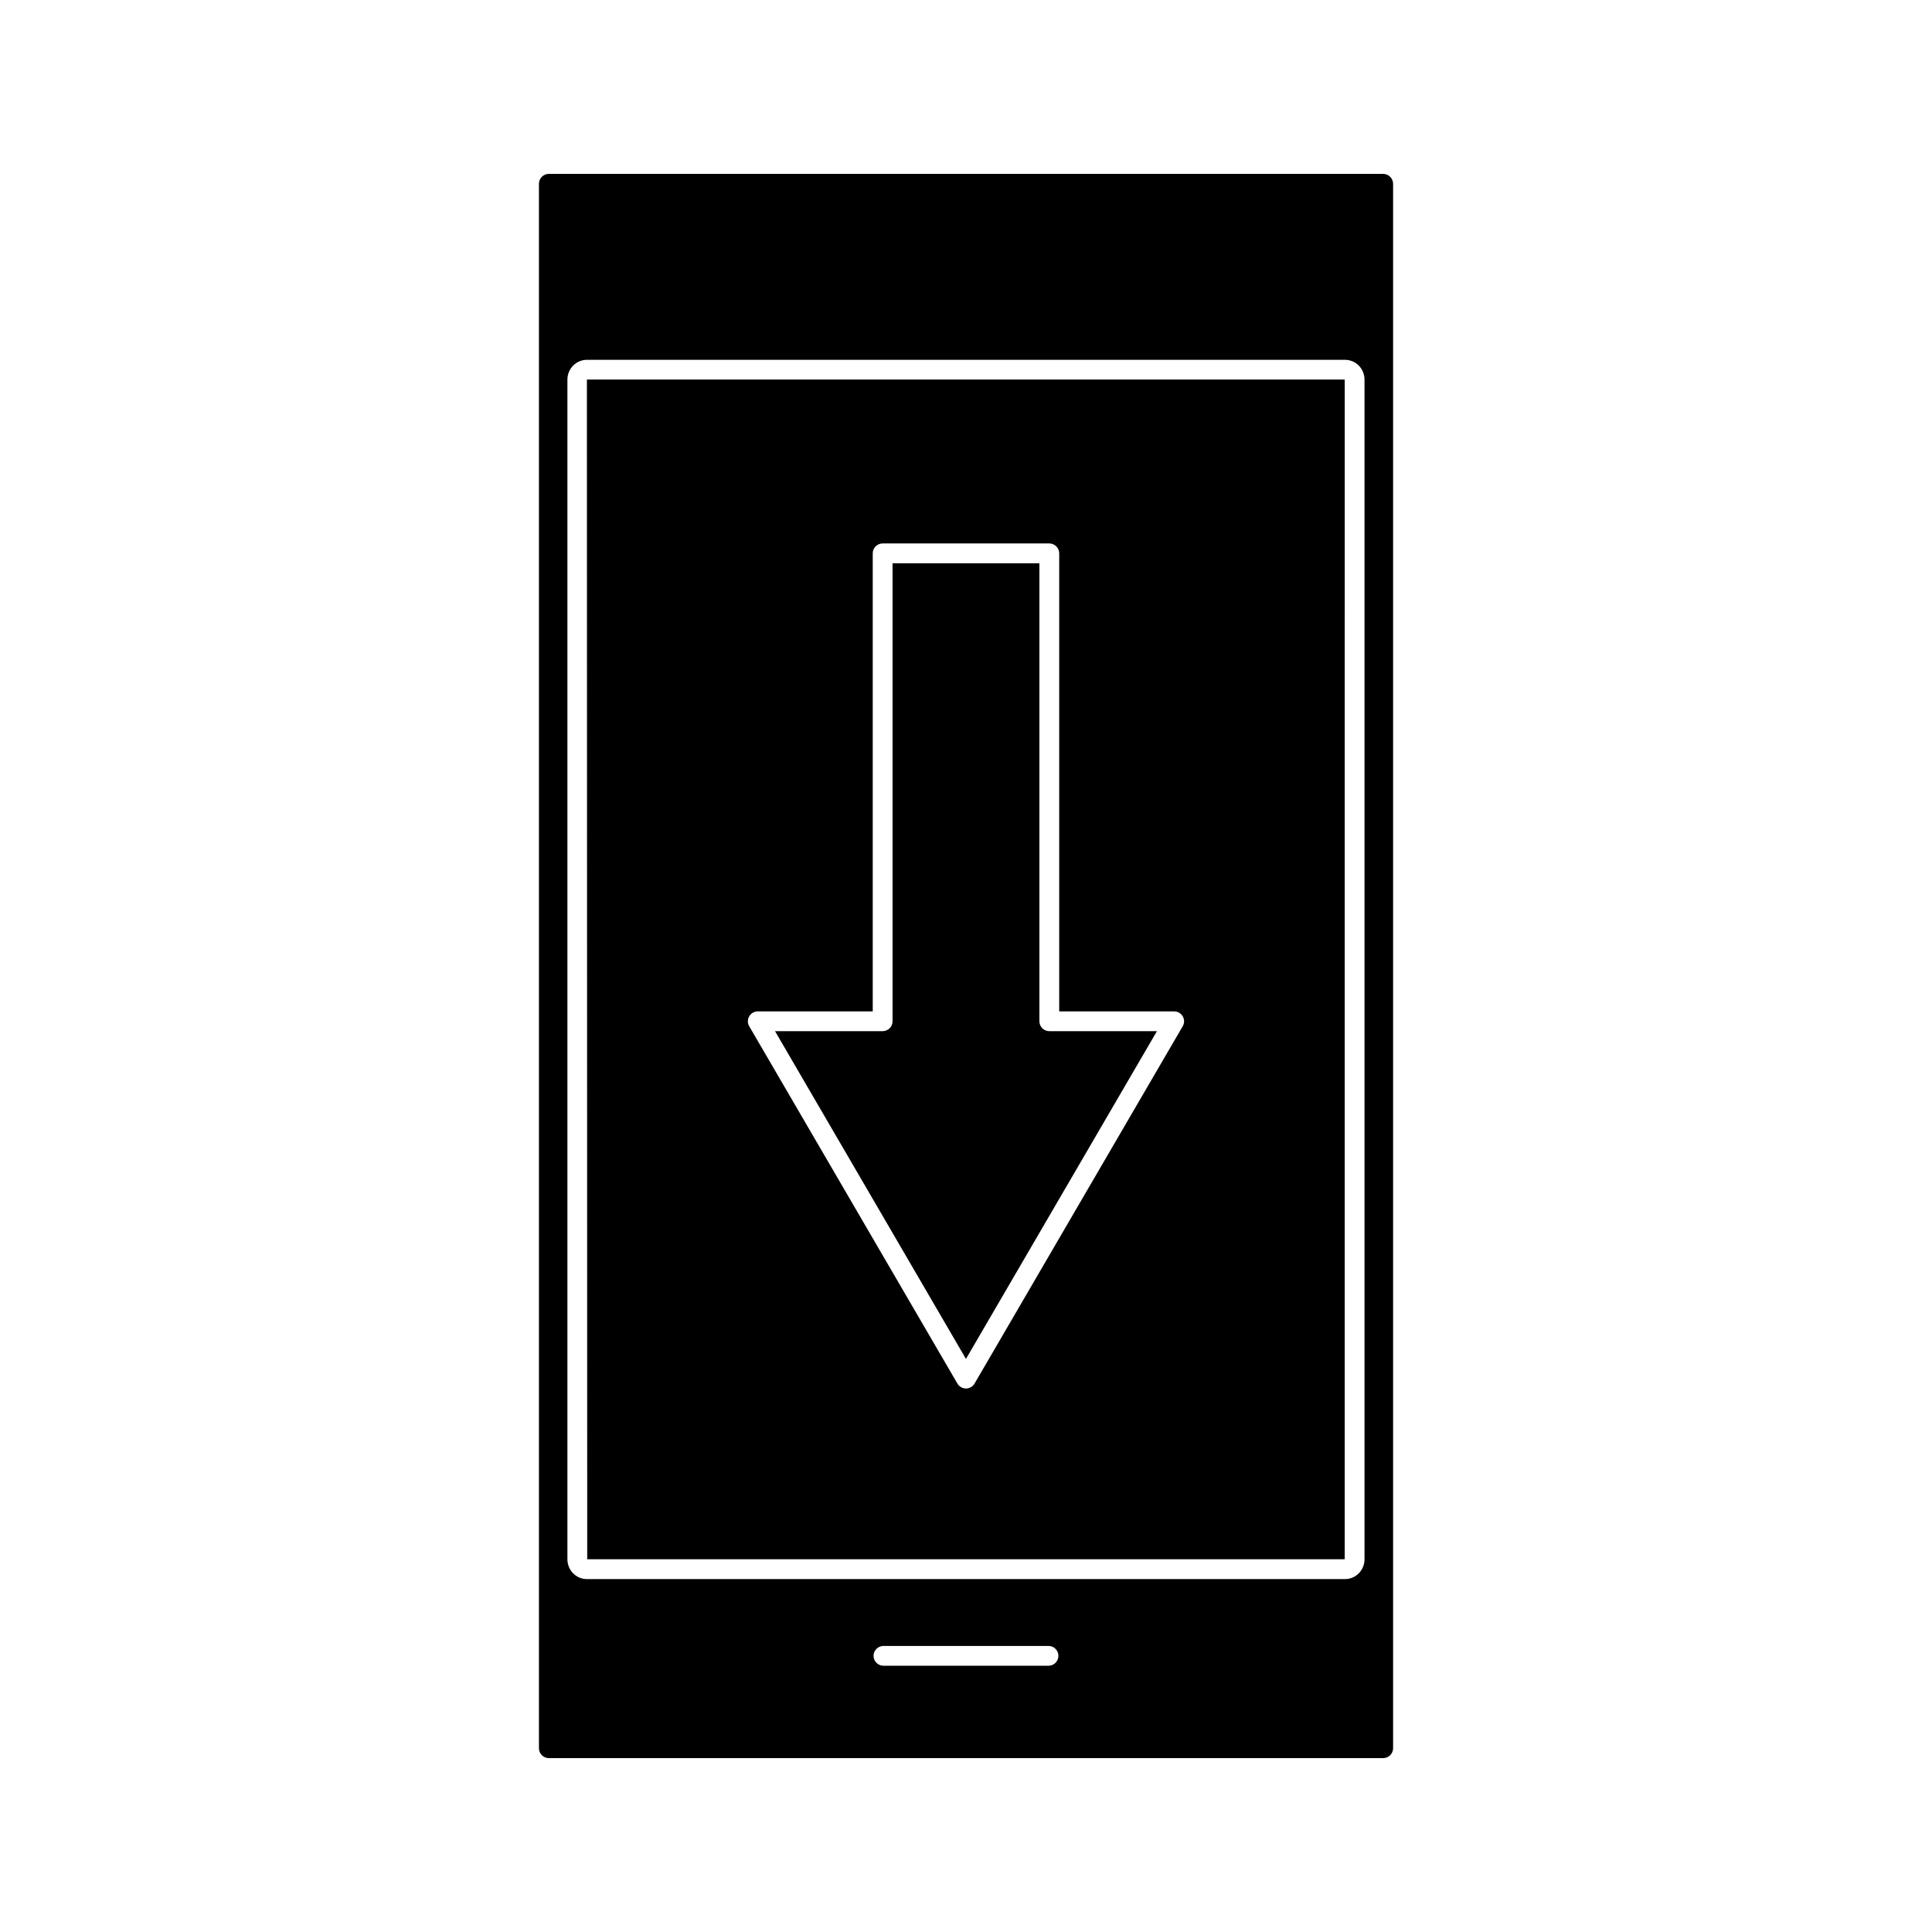
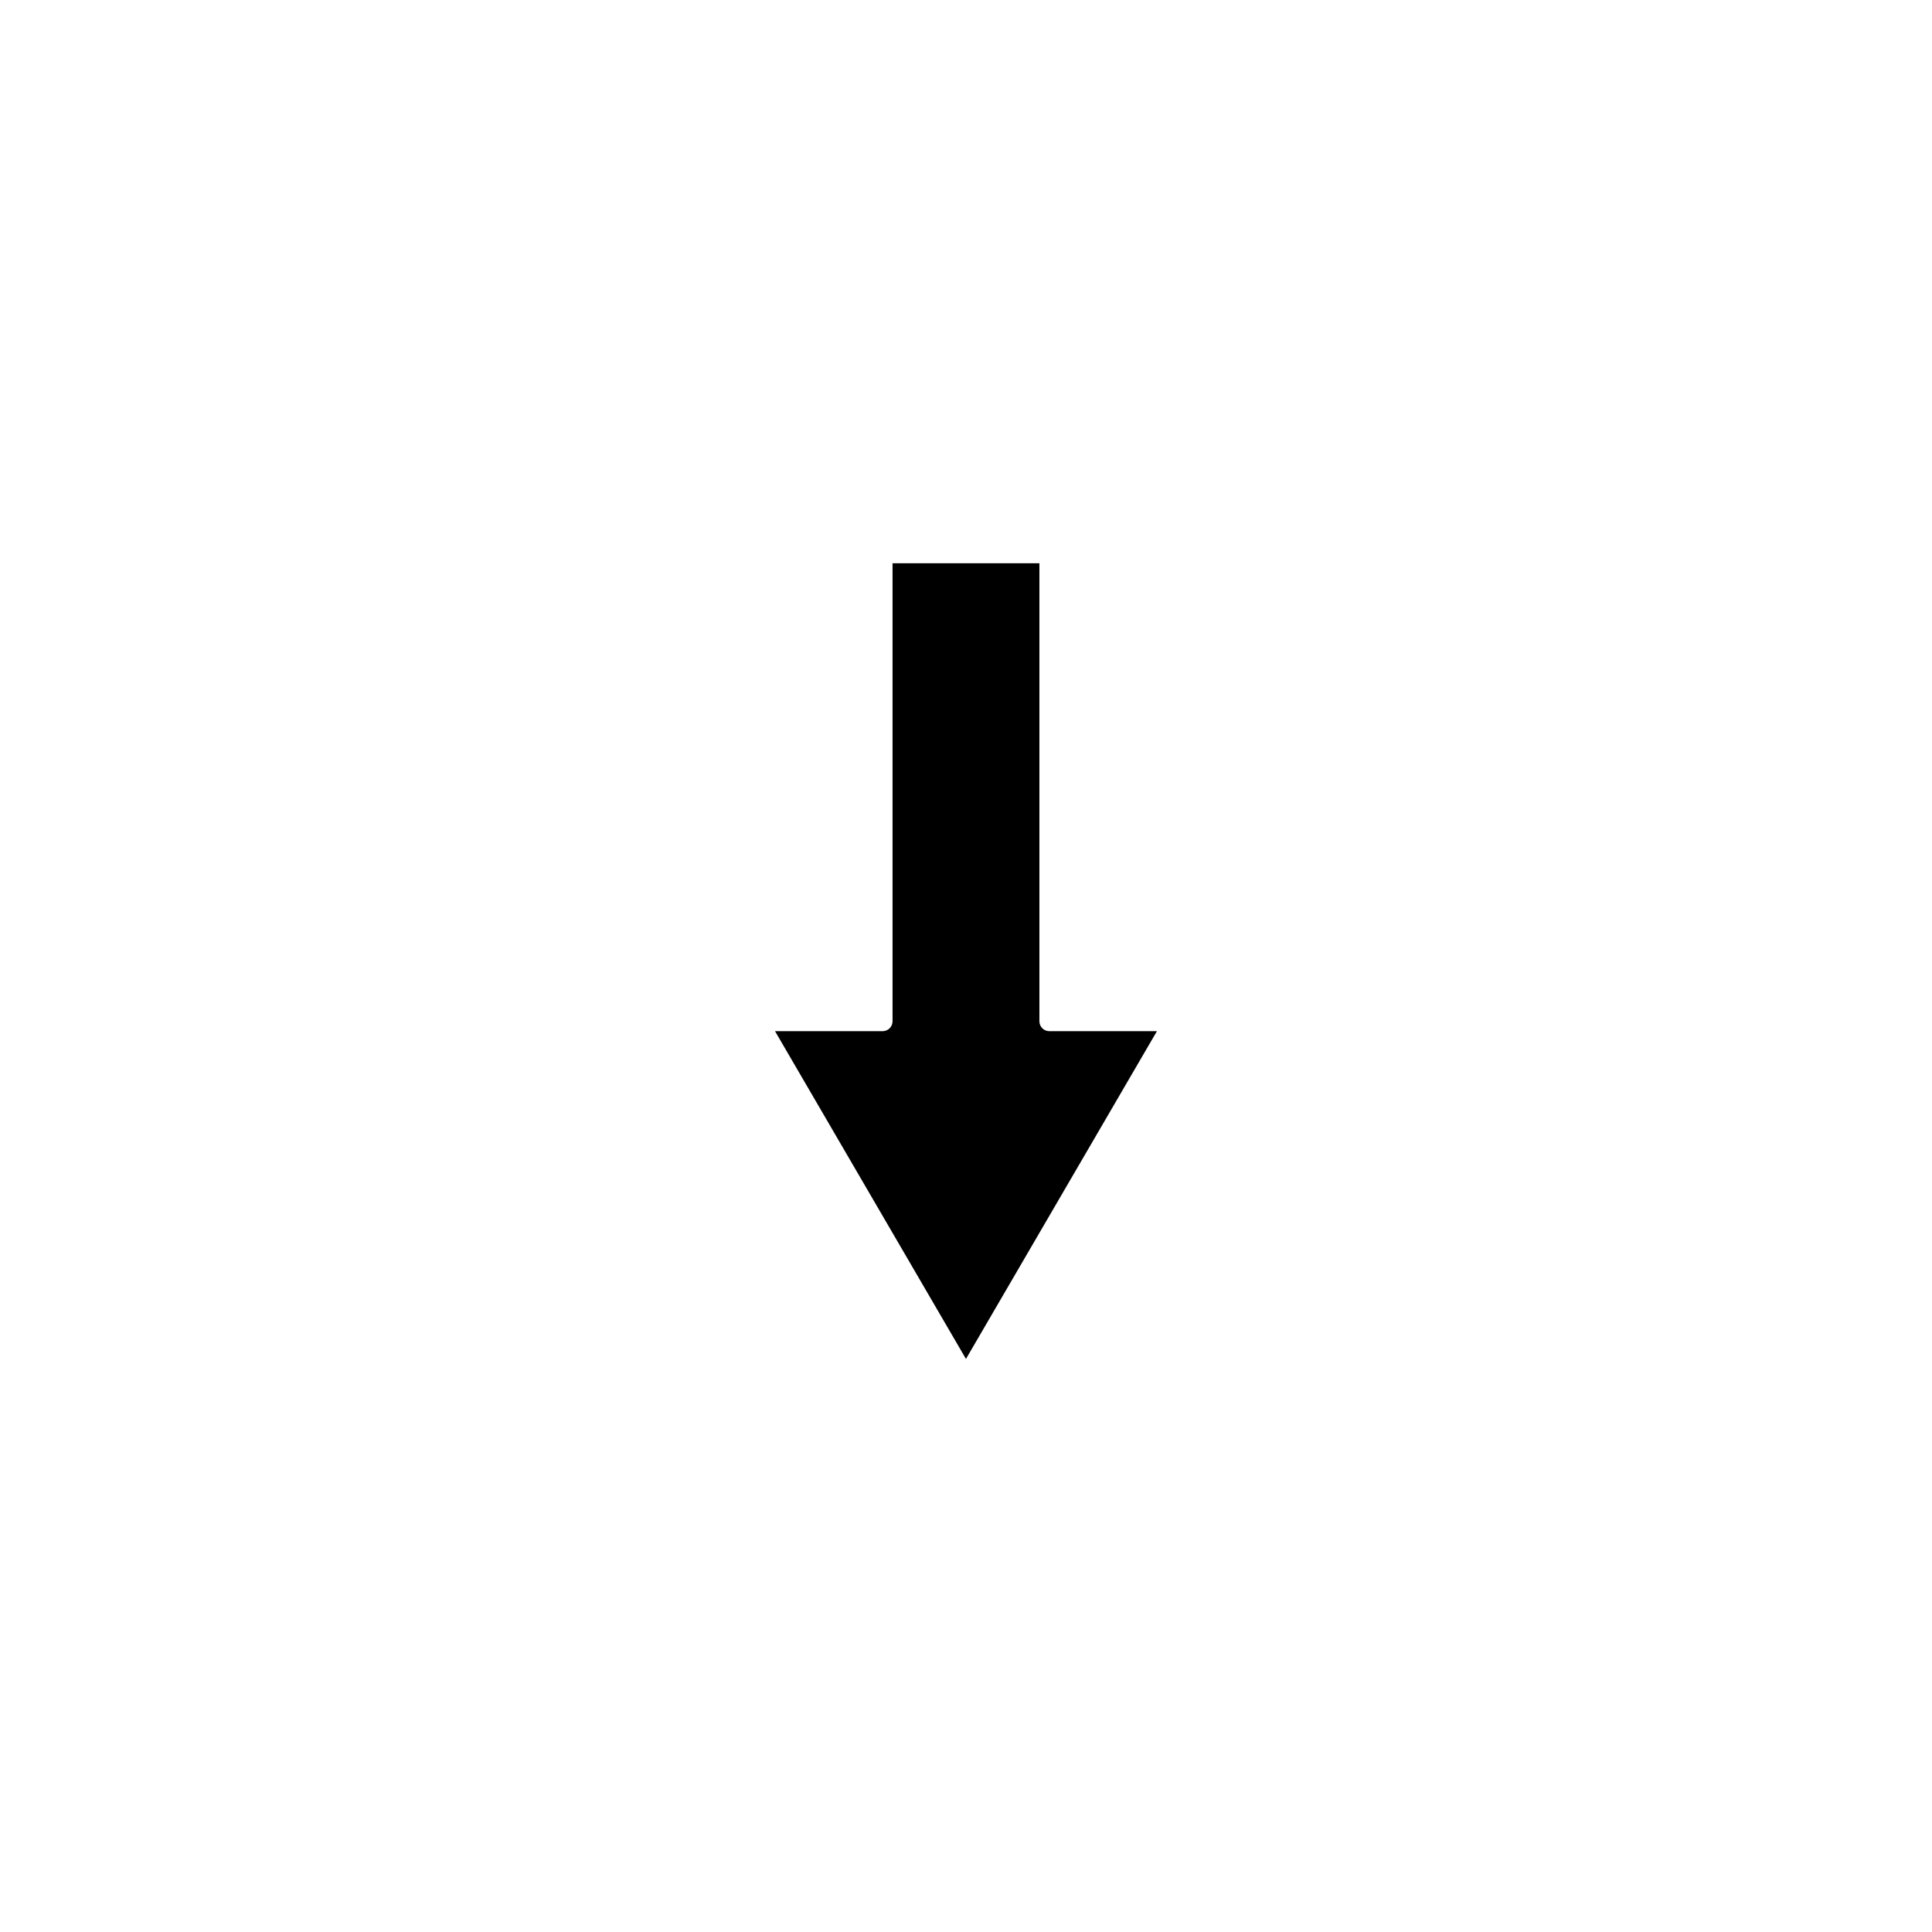
<svg xmlns="http://www.w3.org/2000/svg" fill="#000000" width="800px" height="800px" version="1.1" viewBox="144 144 512 512">
  <g>
-     <path d="m299.62 557.22h200.74l0.004-312.63h-200.83zm42.926-143.88c0.473-0.809 1.34-1.316 2.277-1.316h30.461v-121.38c0-1.449 1.18-2.625 2.625-2.625h44.168c1.441 0 2.625 1.176 2.625 2.625v121.38h30.465c0.934 0 1.805 0.508 2.277 1.316 0.469 0.812 0.469 1.816-0.012 2.629l-55.168 94.695c-0.477 0.805-1.332 1.301-2.273 1.301-0.934 0-1.793-0.5-2.266-1.301l-55.172-94.695c-0.473-0.812-0.48-1.816-0.008-2.629z" />
-     <path d="m510.54 190.08h-221.09c-1.449 0-2.625 1.176-2.625 2.625v414.59c0 1.441 1.176 2.625 2.625 2.625h221.11c1.441 0 2.625-1.18 2.625-2.625v-414.59c-0.02-1.449-1.184-2.625-2.641-2.625zm-88.676 395.36h-43.738c-1.441 0-2.625-1.18-2.625-2.625 0-1.441 1.18-2.625 2.625-2.625h43.738c1.449 0 2.625 1.18 2.625 2.625-0.004 1.441-1.18 2.625-2.625 2.625zm83.746-28.211c0 2.898-2.312 5.246-5.164 5.246l-200.91 0.004c-2.852 0-5.164-2.352-5.164-5.246v-312.63c0-2.891 2.312-5.246 5.164-5.246h200.91c2.852 0 5.164 2.356 5.164 5.246z" />
    <path d="m450.6 417.27h-28.523c-1.449 0-2.625-1.176-2.625-2.625v-121.38h-38.918v121.38c0 1.449-1.176 2.625-2.625 2.625h-28.52l50.602 86.859z" />
  </g>
</svg>